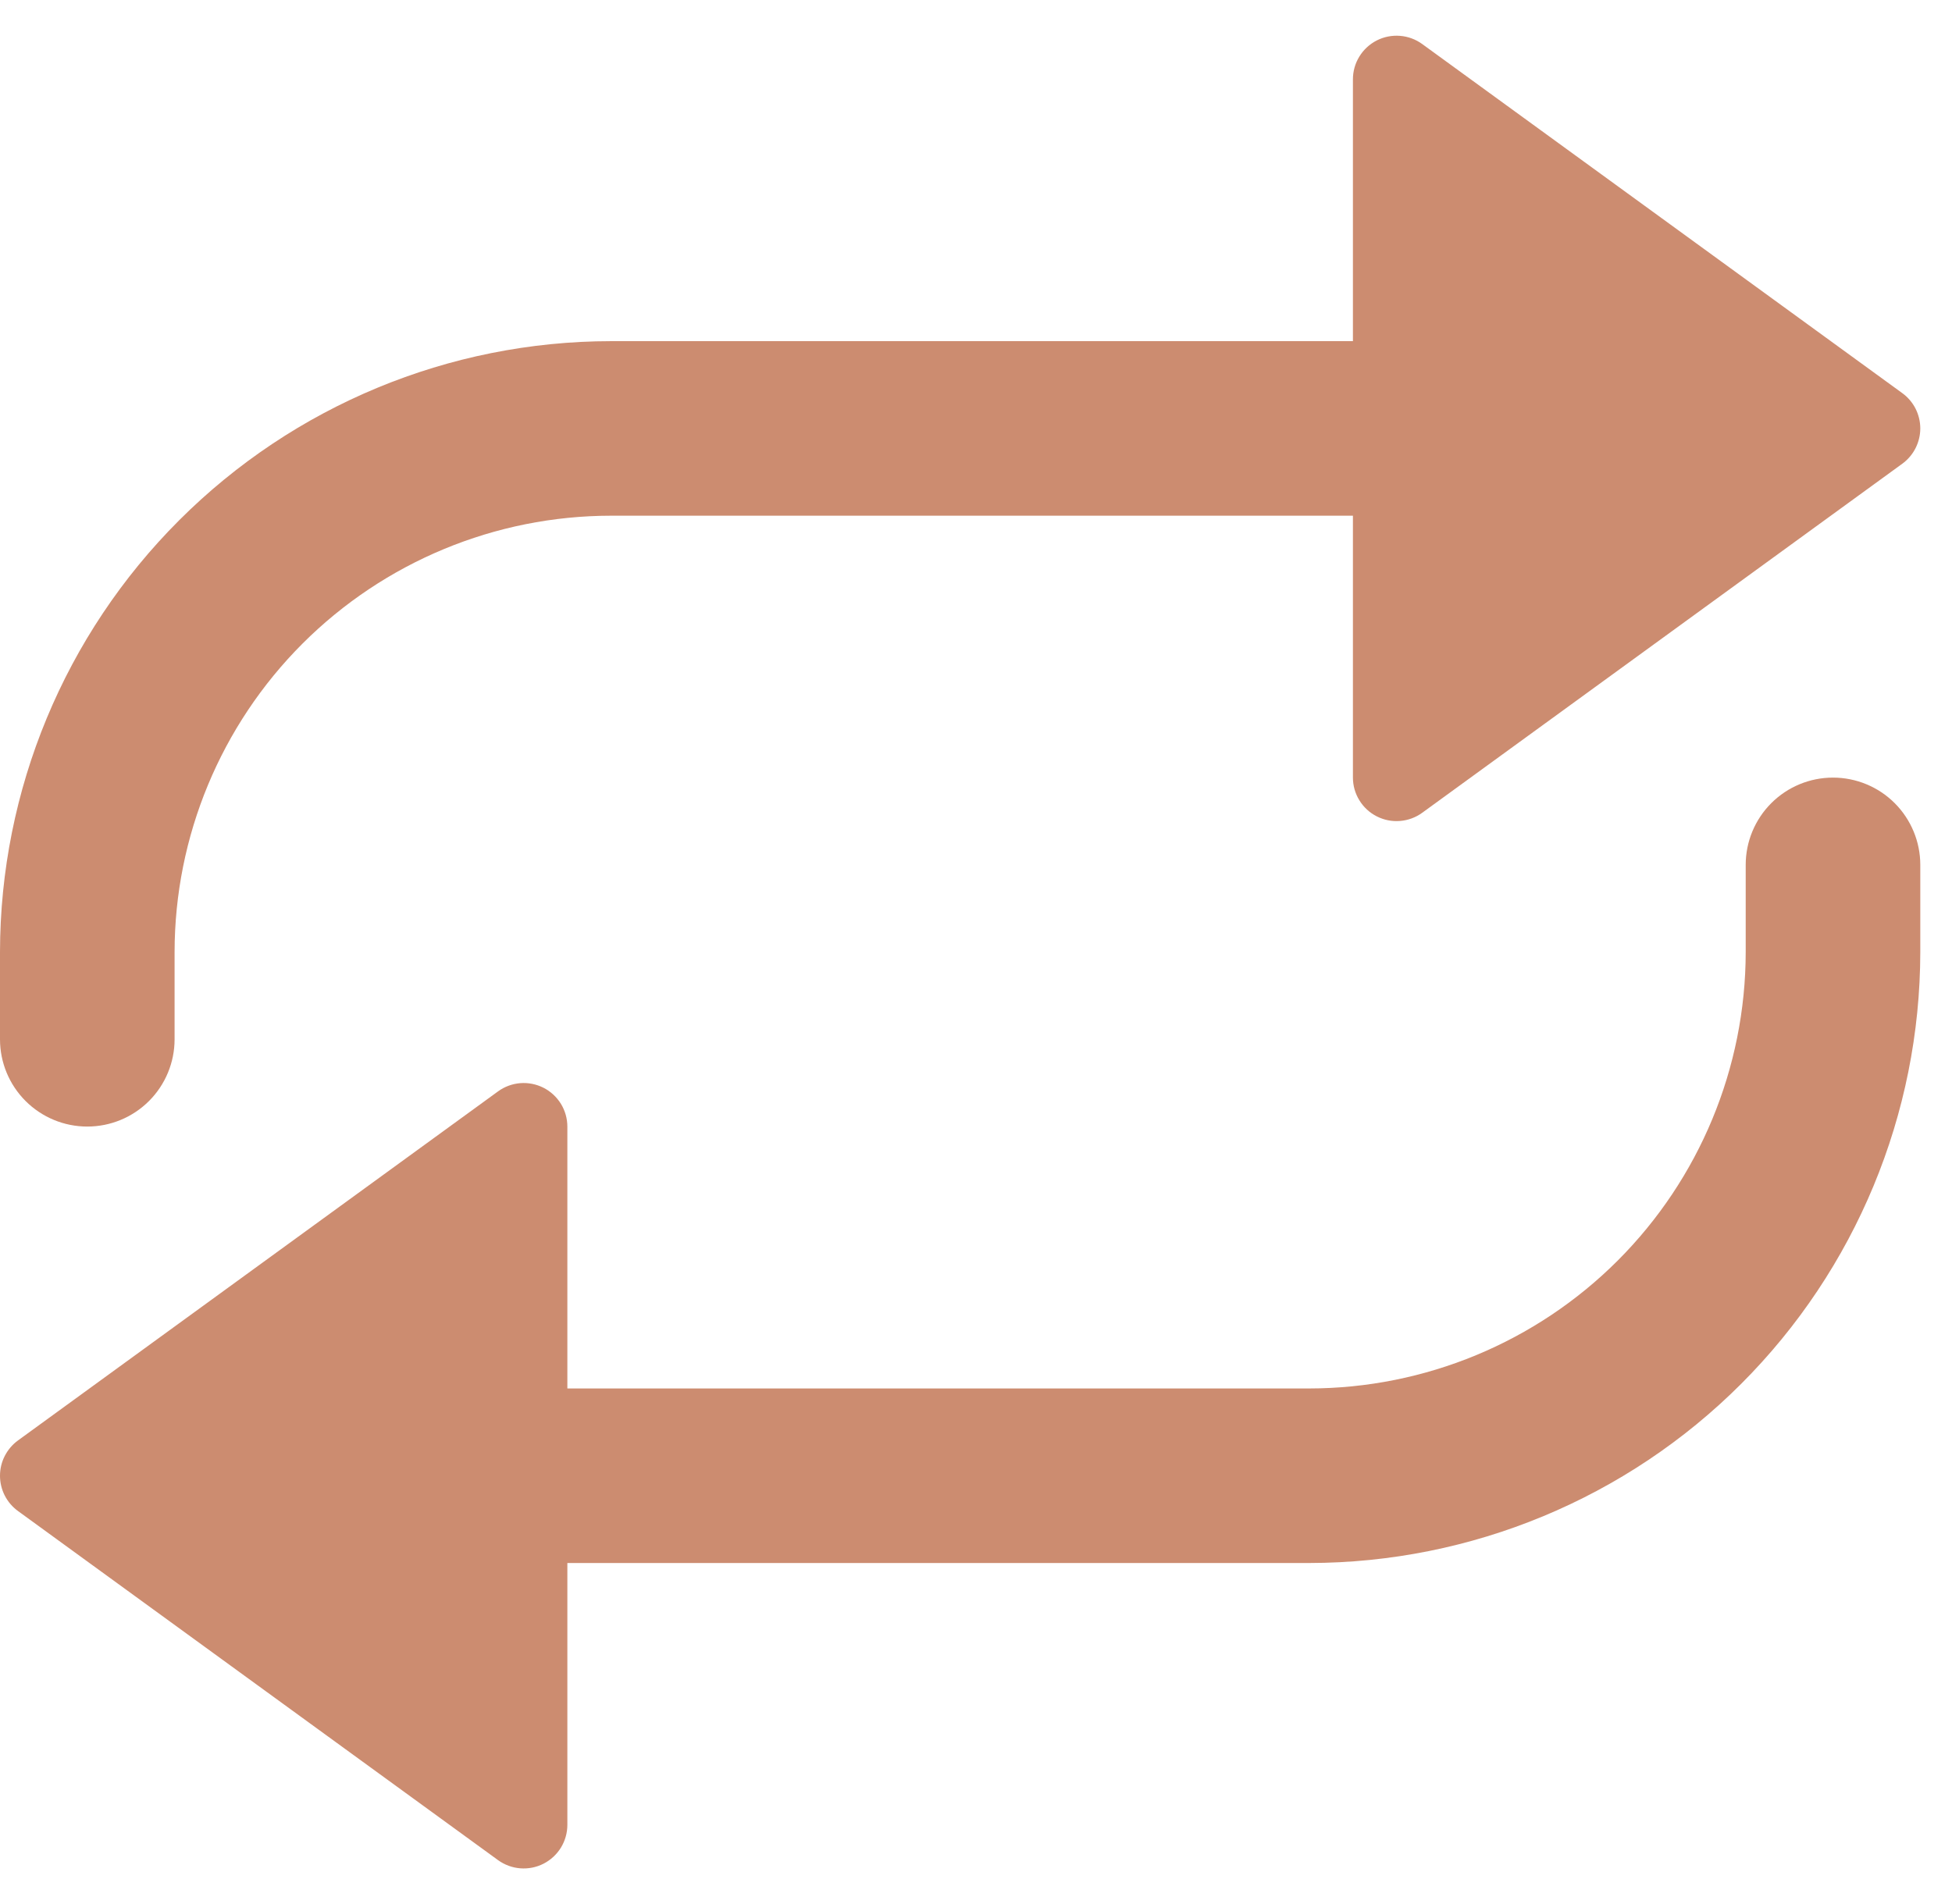
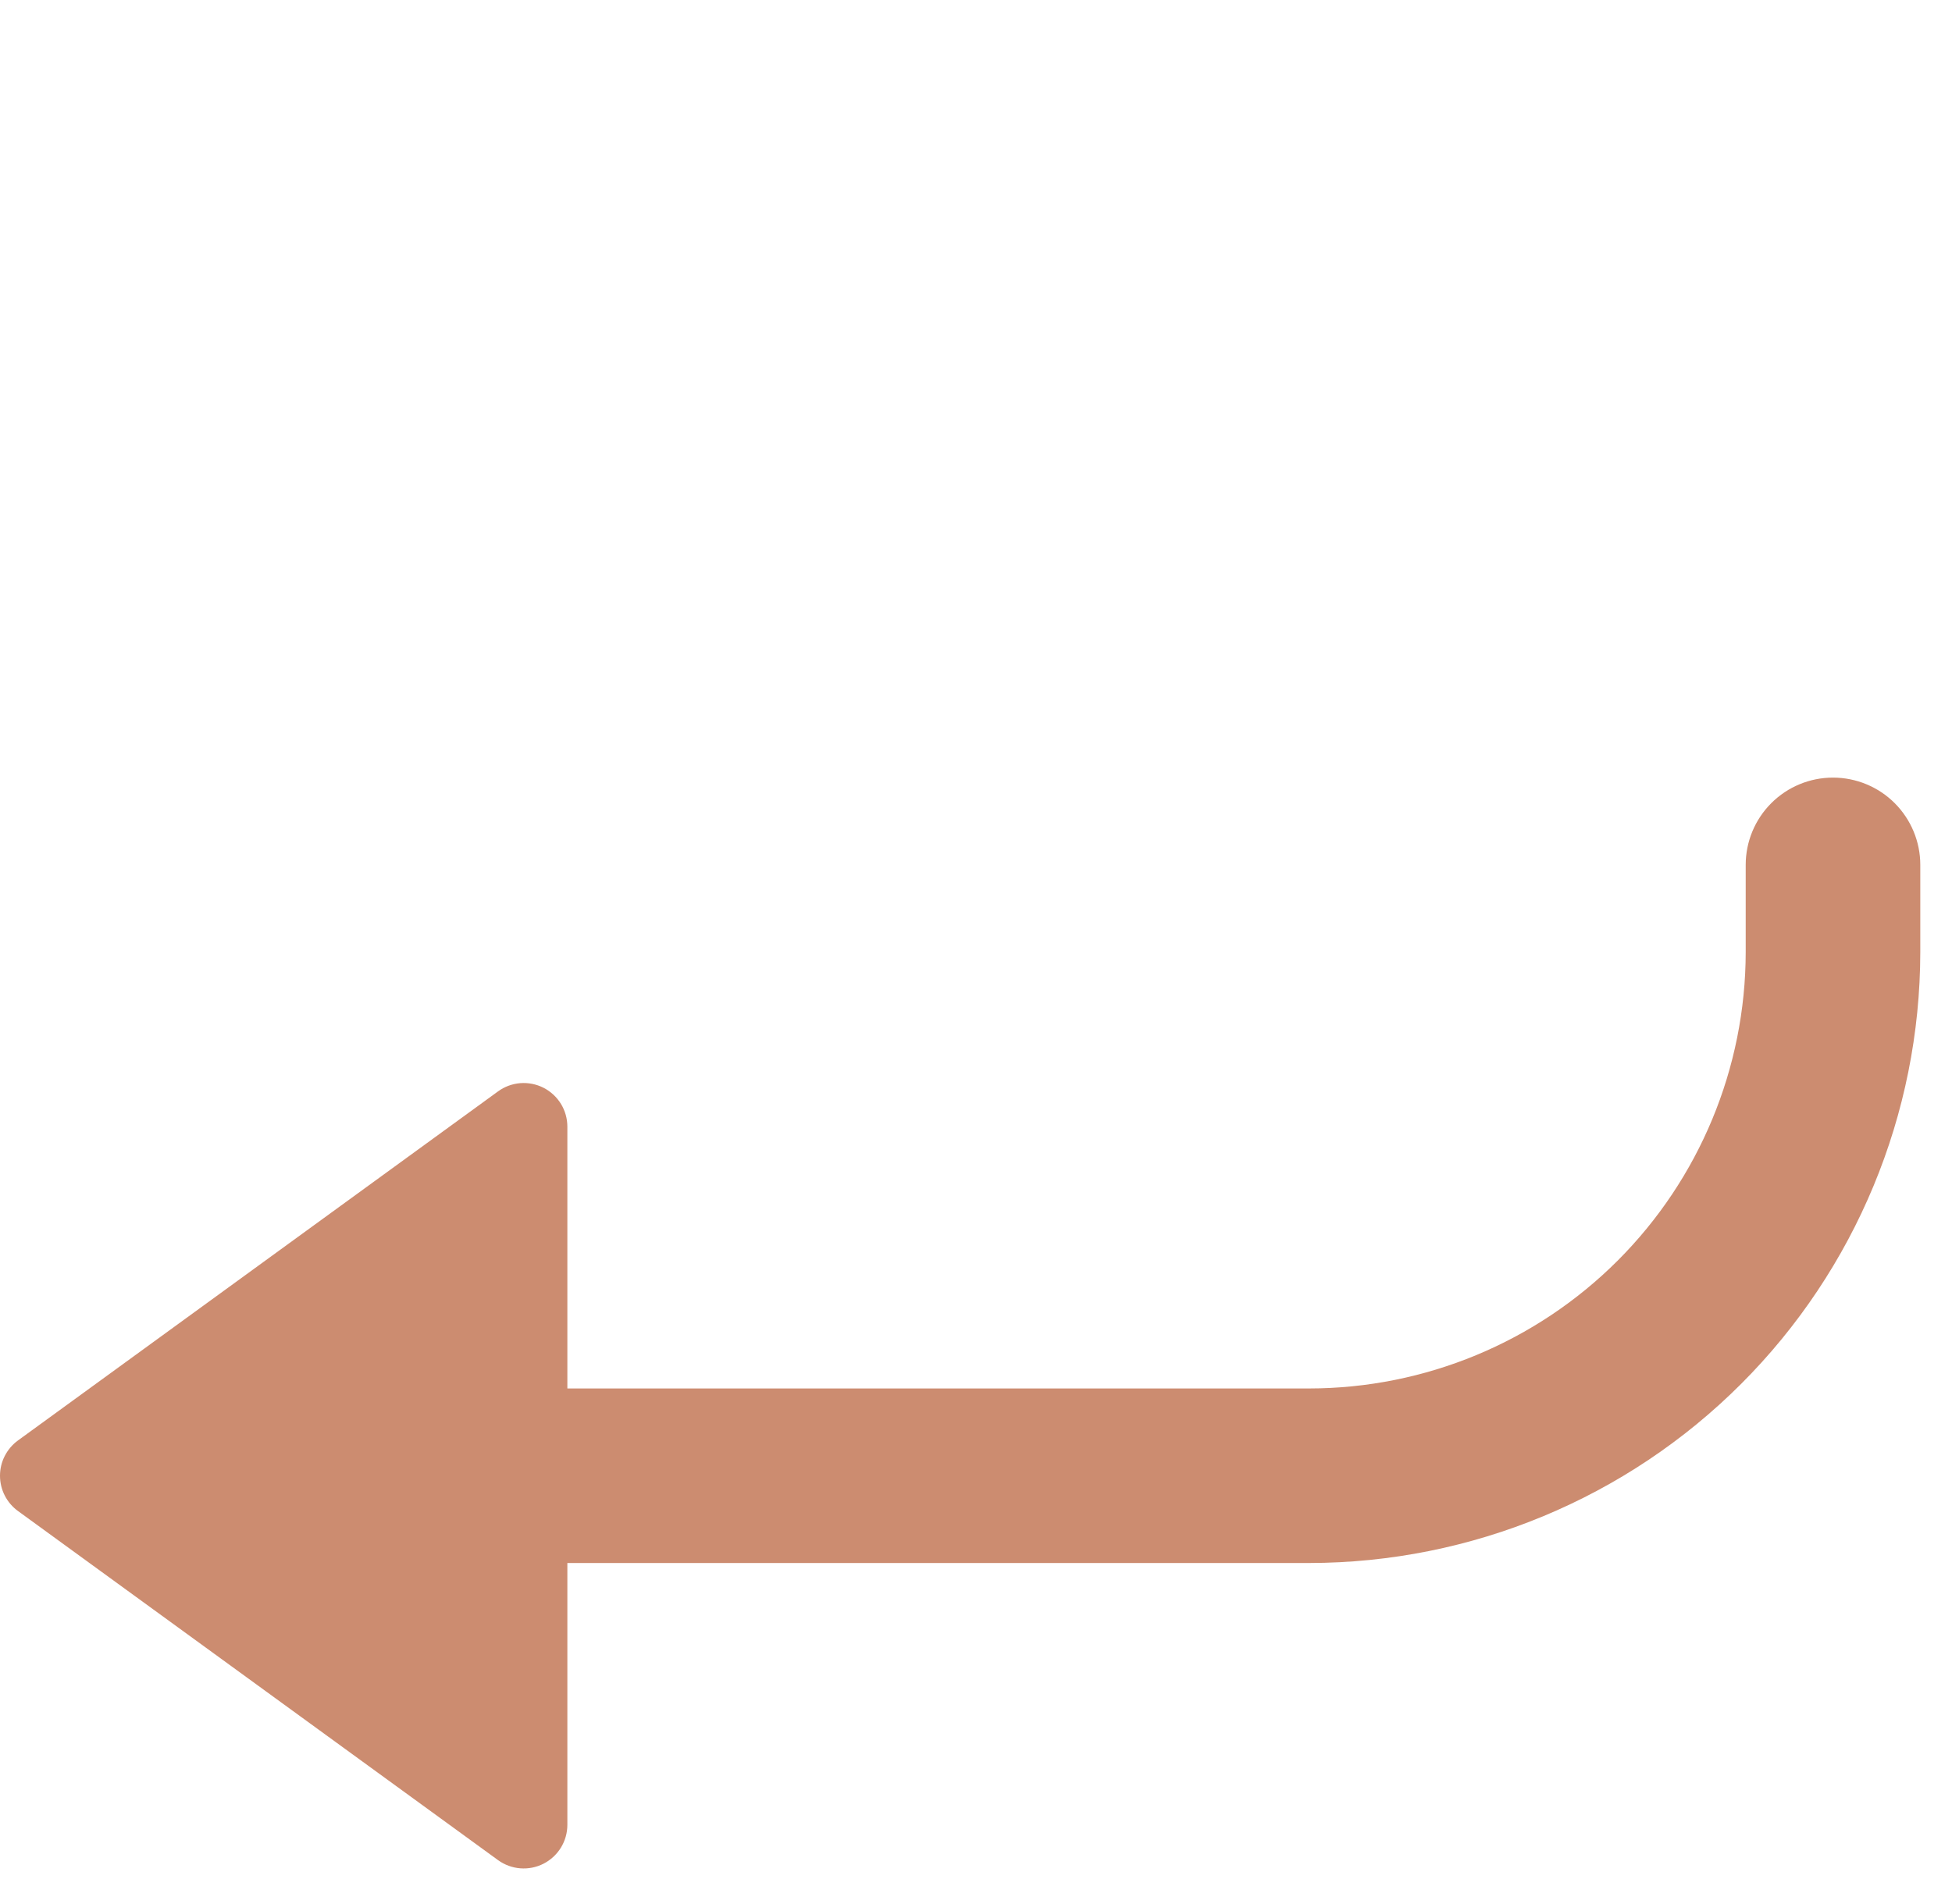
<svg xmlns="http://www.w3.org/2000/svg" width="41" height="40" viewBox="0 0 41 40" fill="none">
  <path d="M38.5 16.336C38.014 16.336 37.548 16.529 37.204 16.873C36.86 17.217 36.667 17.683 36.667 18.169V20.003C36.664 22.433 35.697 24.763 33.979 26.482C32.261 28.2 29.93 29.167 27.5 29.169H11.917V23.669C11.917 23.5 11.87 23.334 11.782 23.19C11.693 23.046 11.567 22.929 11.416 22.852C11.266 22.776 11.097 22.742 10.928 22.755C10.759 22.769 10.598 22.828 10.461 22.928L0.378 30.261C0.261 30.346 0.166 30.458 0.1 30.587C0.034 30.715 0 30.858 0 31.003C0 31.147 0.034 31.29 0.1 31.419C0.166 31.548 0.261 31.659 0.378 31.744L10.461 39.078C10.598 39.177 10.759 39.237 10.928 39.25C11.097 39.263 11.266 39.23 11.416 39.153C11.567 39.076 11.693 38.959 11.782 38.815C11.87 38.671 11.917 38.505 11.917 38.336V32.836H27.5C30.903 32.832 34.165 31.479 36.571 29.073C38.977 26.667 40.33 23.405 40.334 20.003V18.169C40.334 17.683 40.14 17.217 39.797 16.873C39.453 16.529 38.986 16.336 38.5 16.336Z" fill="#CC8C70" />
-   <path d="M39.956 8.259L29.872 0.925C29.736 0.826 29.574 0.766 29.405 0.753C29.237 0.74 29.068 0.773 28.917 0.85C28.767 0.927 28.64 1.044 28.552 1.188C28.463 1.332 28.417 1.498 28.417 1.667V7.167H12.833C9.431 7.17 6.169 8.524 3.763 10.93C1.357 13.335 0.004 16.598 0 20V21.834C0 22.32 0.193 22.786 0.537 23.13C0.881 23.474 1.347 23.667 1.833 23.667C2.32 23.667 2.786 23.474 3.13 23.13C3.474 22.786 3.667 22.32 3.667 21.834V20C3.669 17.57 4.636 15.24 6.354 13.521C8.073 11.803 10.403 10.836 12.833 10.834H28.417V16.334C28.417 16.503 28.463 16.668 28.552 16.812C28.64 16.957 28.767 17.074 28.917 17.15C29.068 17.227 29.237 17.261 29.405 17.247C29.574 17.234 29.736 17.174 29.872 17.075L39.956 9.742C40.073 9.657 40.168 9.545 40.234 9.416C40.299 9.287 40.334 9.145 40.334 9C40.334 8.855 40.299 8.713 40.234 8.584C40.168 8.455 40.073 8.344 39.956 8.259Z" fill="#CC8C70" />
</svg>